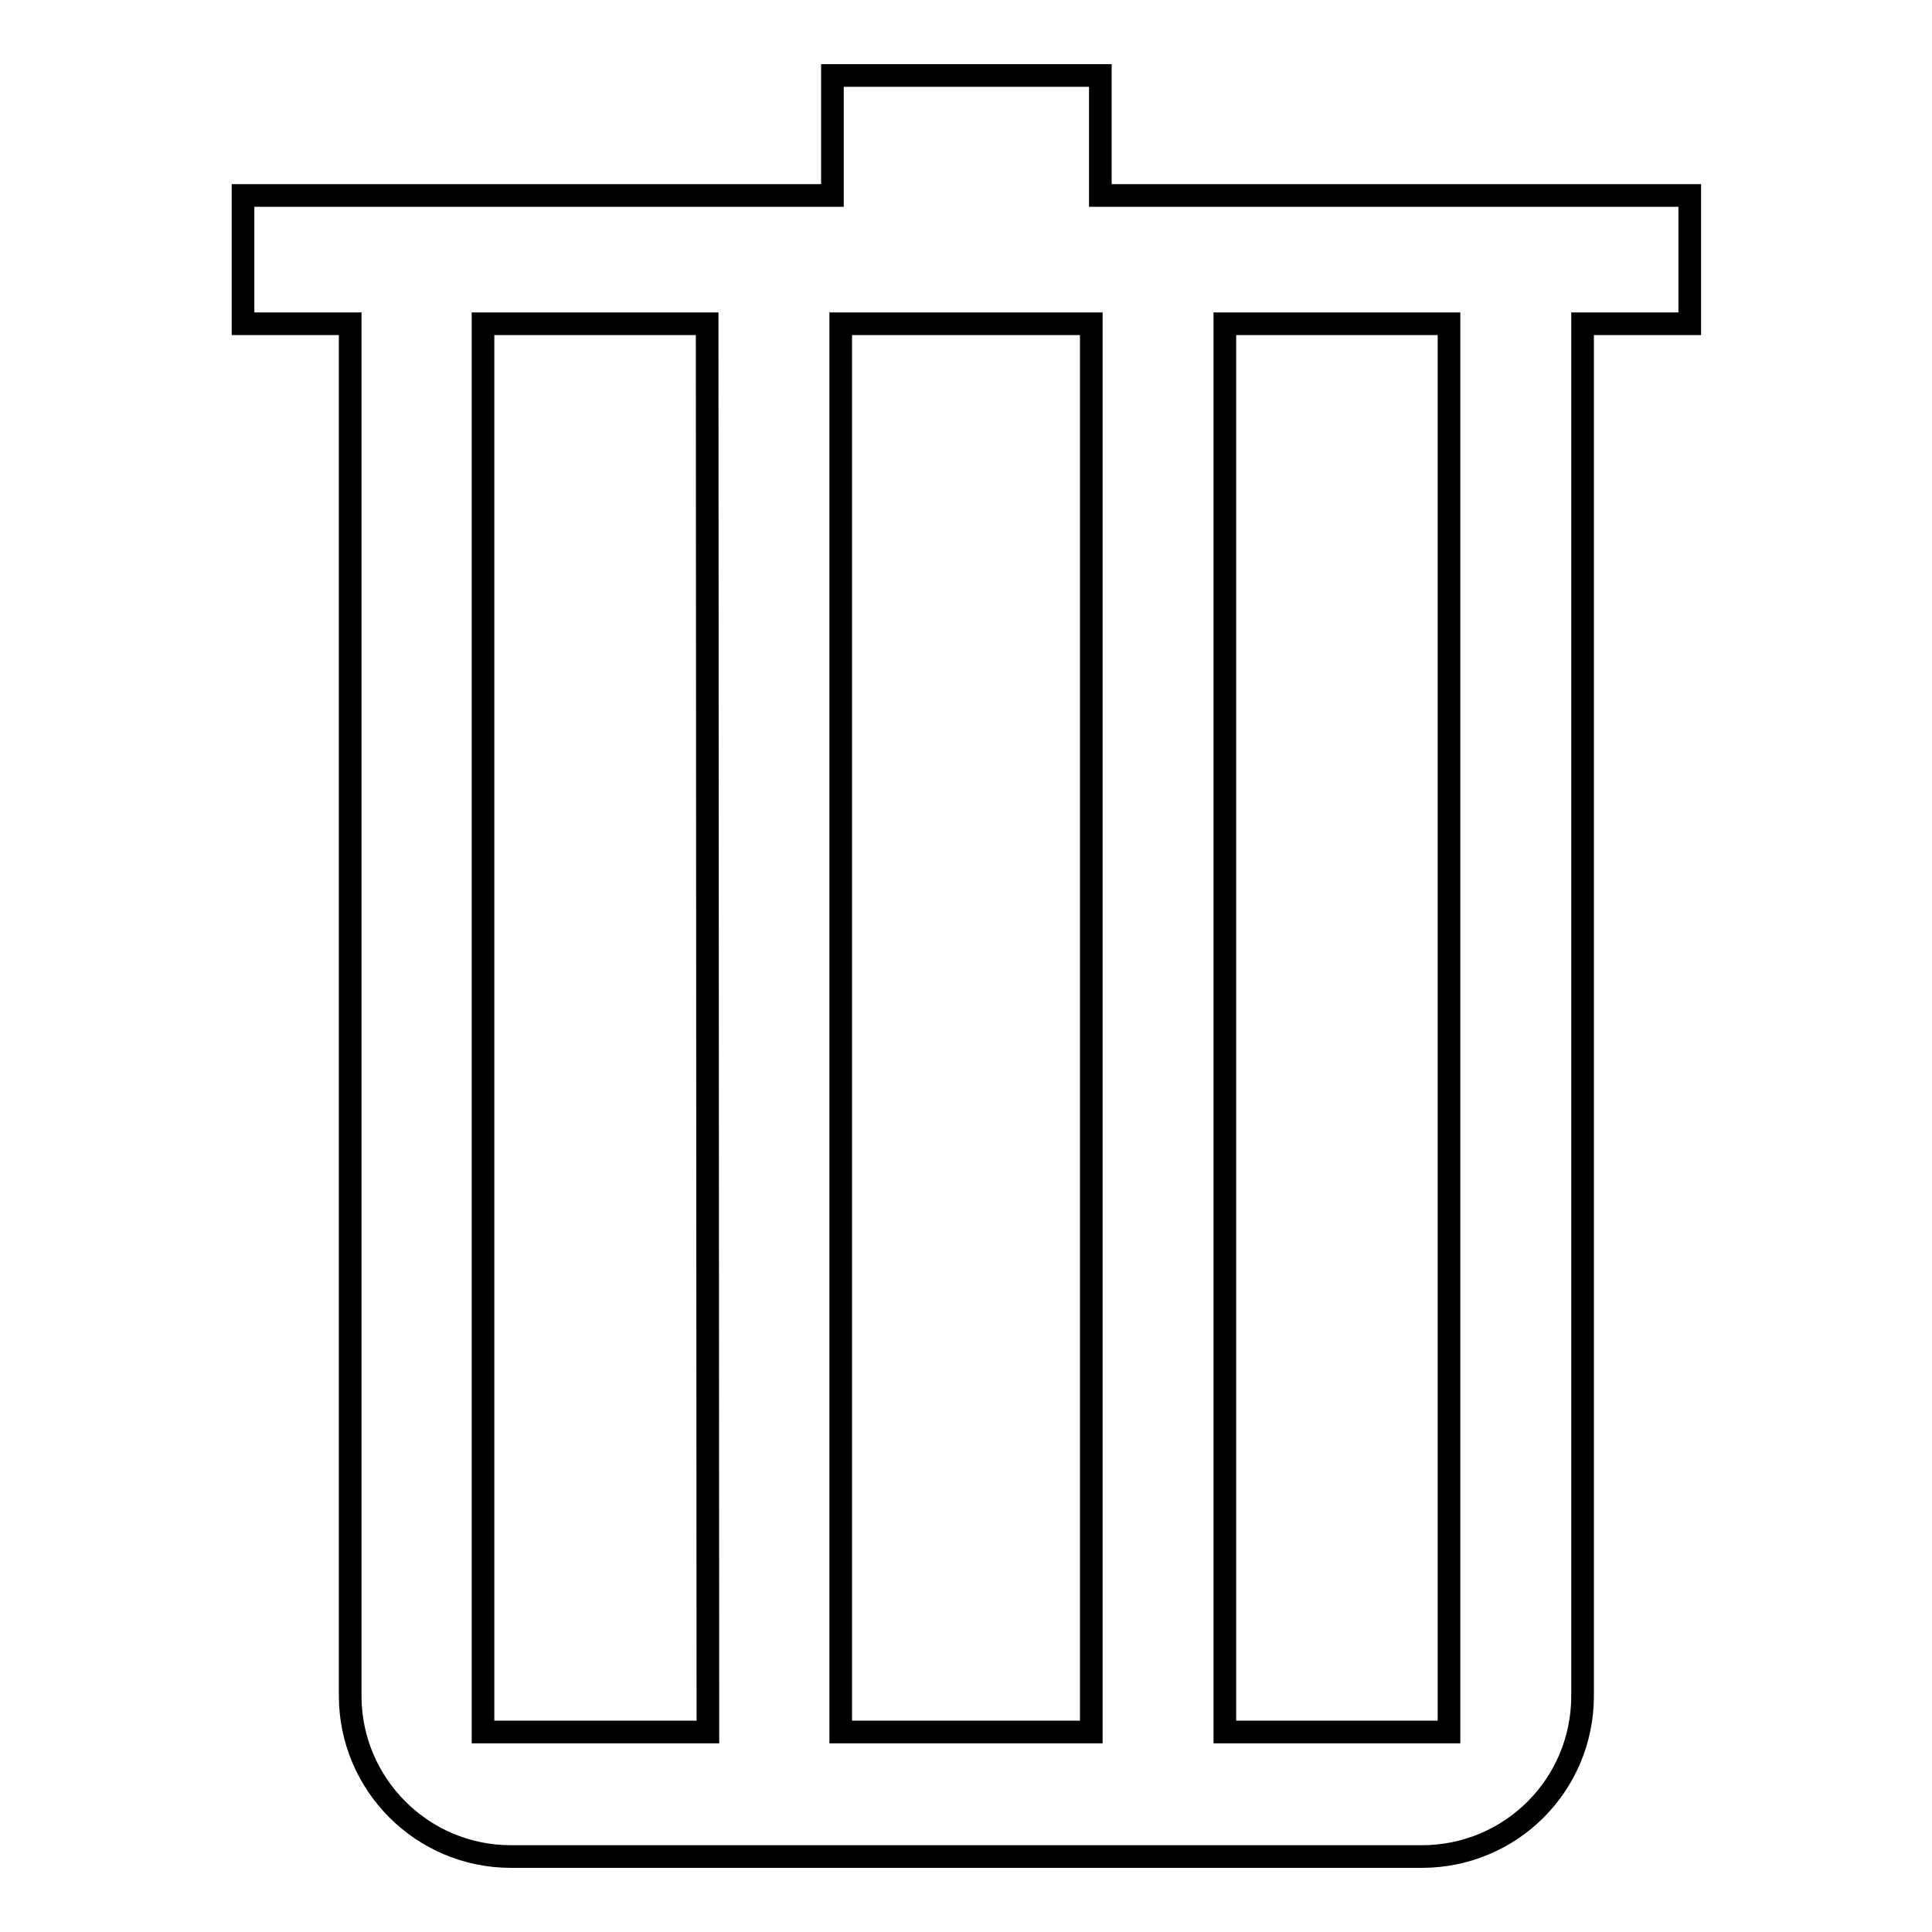
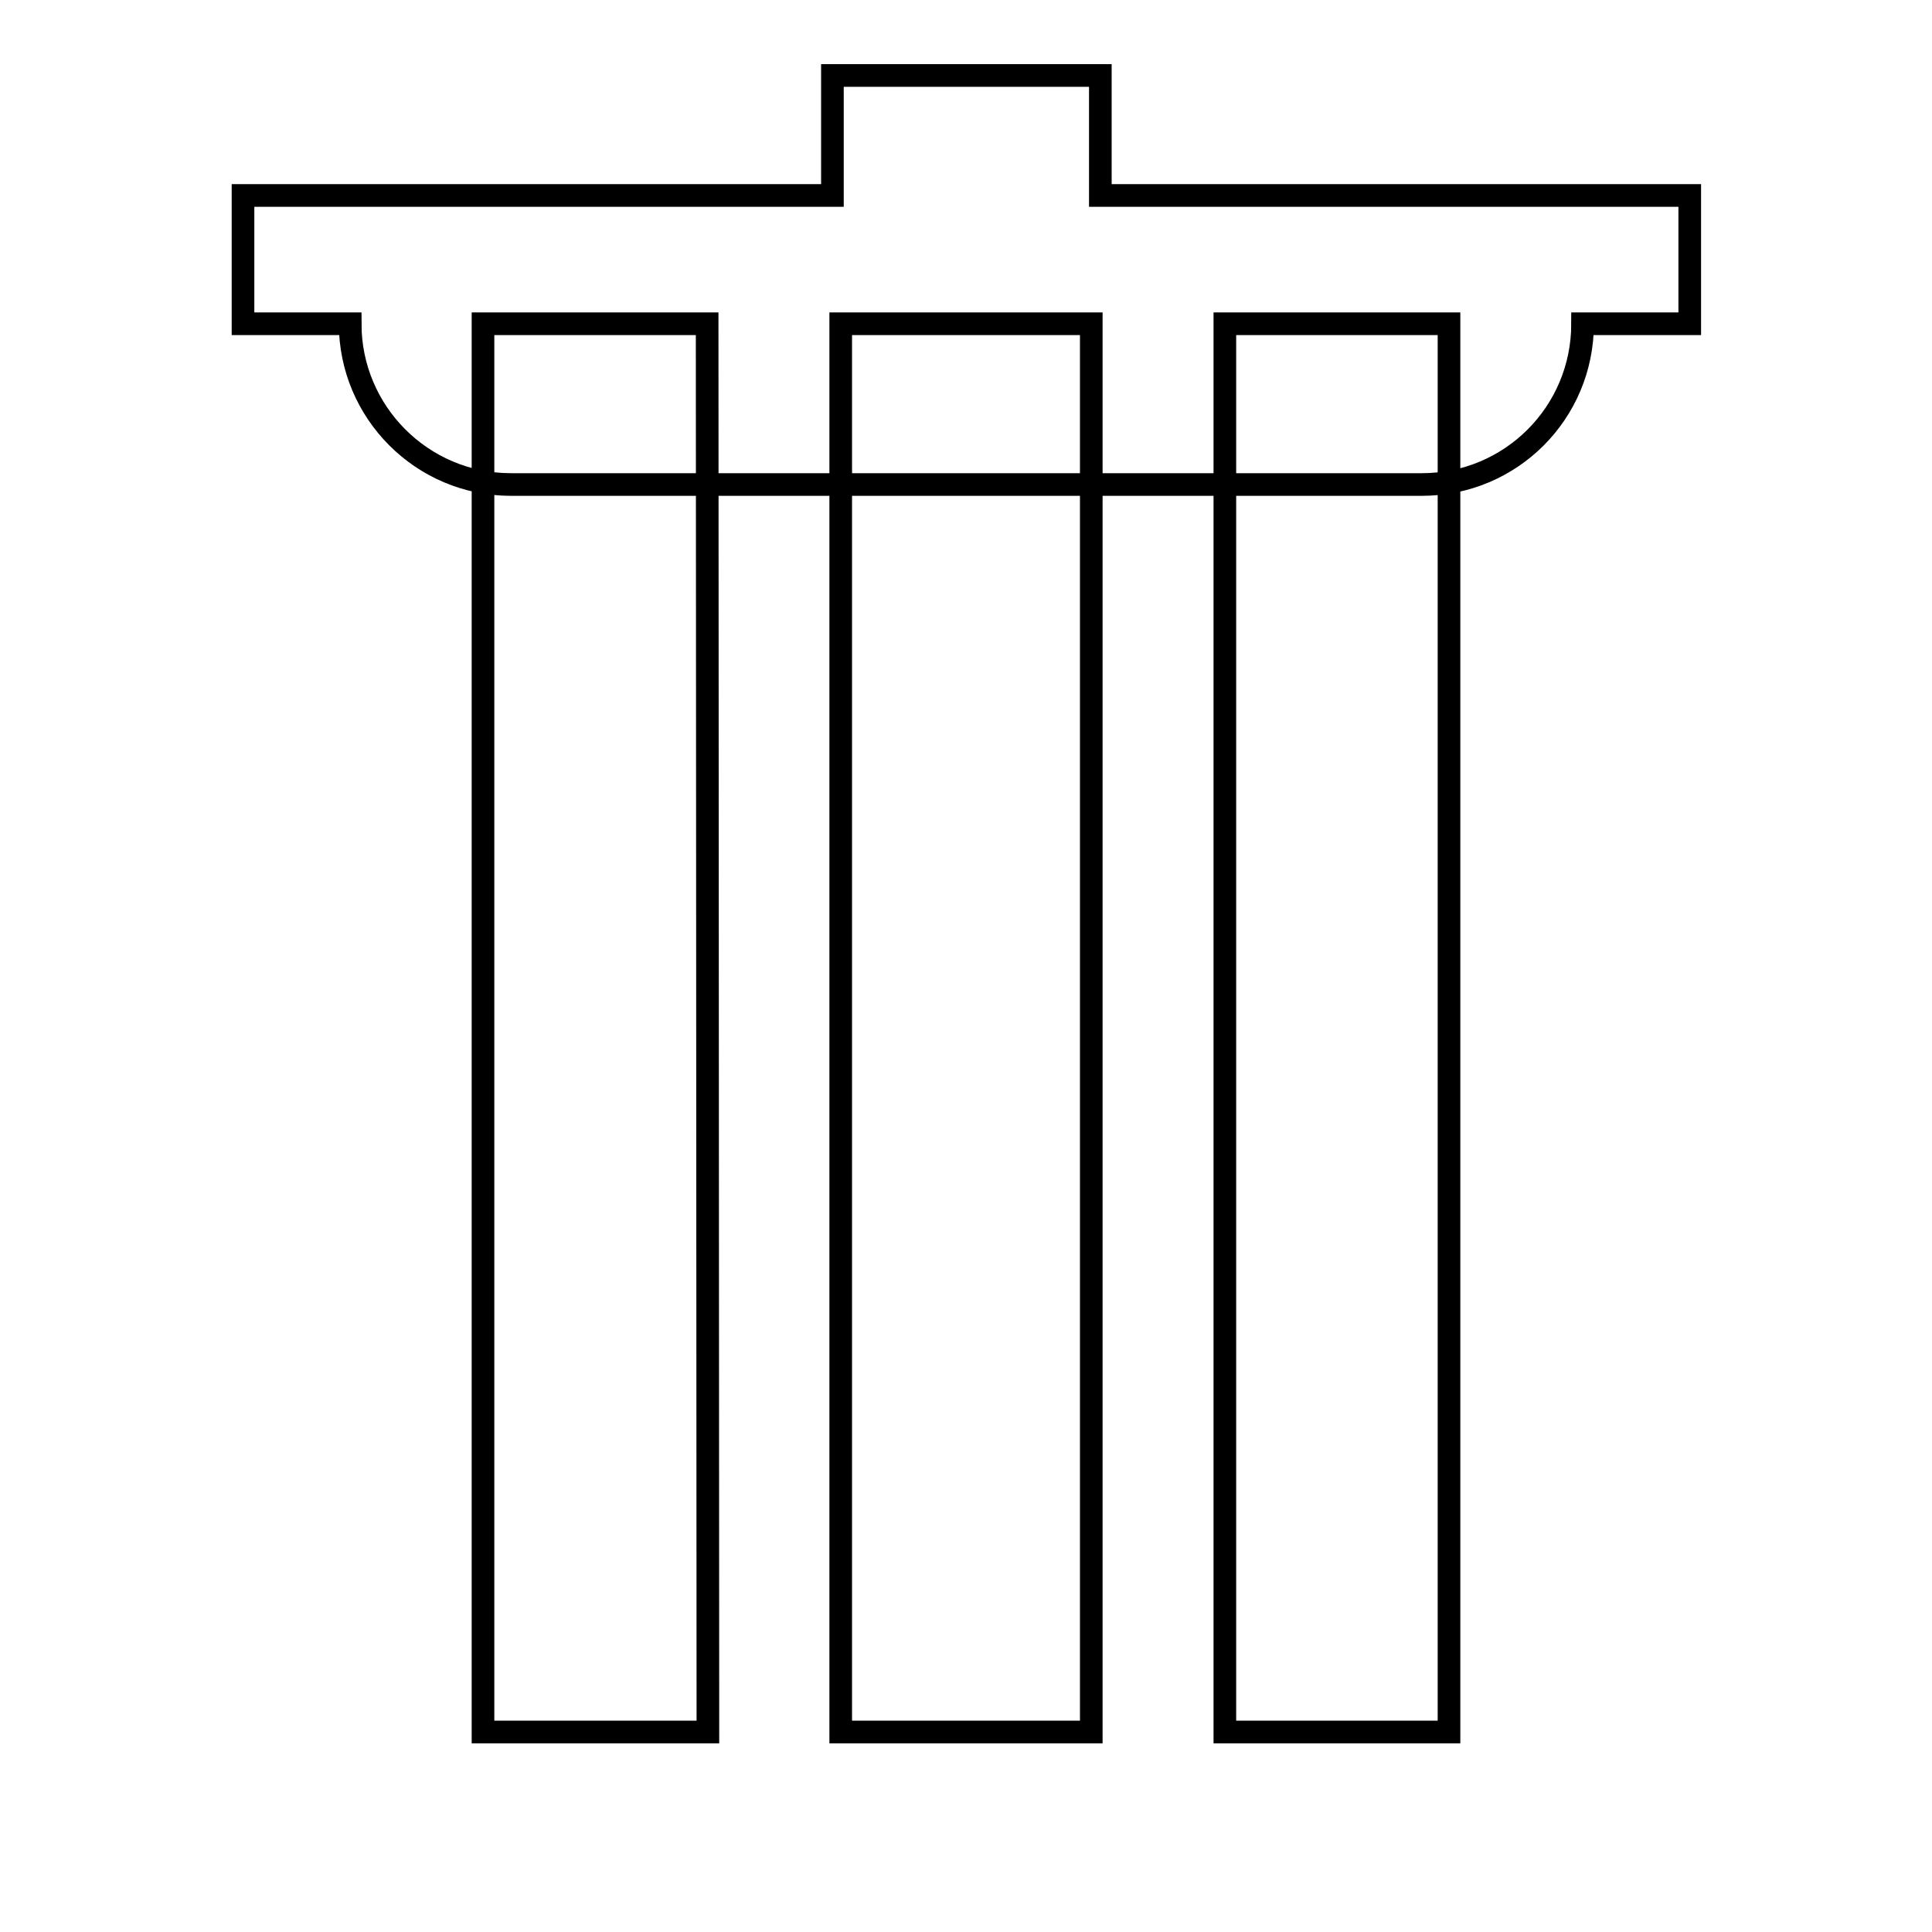
<svg xmlns="http://www.w3.org/2000/svg" version="1.1" x="0px" y="0px" viewBox="0 0 256 256" enable-background="new 0 0 256 256" xml:space="preserve">
  <g>
    <g>
-       <path stroke-width="3" fill-opacity="0" stroke="#000000" d="M145.8,25.9V10h-35.5v15.9H32.2v17h14.2v181.8c0,11.7,9.5,21.3,21.3,21.3h120.7c11.8,0,21.3-9.5,21.3-21.3V42.9h14.2v-17H145.8z M93.8,229.5H64V42.9h29.7L93.8,229.5L93.8,229.5z M144.6,229.5h-33.2V42.9h33.2V229.5z M192,229.5h-29.7V42.9H192L192,229.5L192,229.5z" />
+       <path stroke-width="3" fill-opacity="0" stroke="#000000" d="M145.8,25.9V10h-35.5v15.9H32.2v17h14.2c0,11.7,9.5,21.3,21.3,21.3h120.7c11.8,0,21.3-9.5,21.3-21.3V42.9h14.2v-17H145.8z M93.8,229.5H64V42.9h29.7L93.8,229.5L93.8,229.5z M144.6,229.5h-33.2V42.9h33.2V229.5z M192,229.5h-29.7V42.9H192L192,229.5L192,229.5z" />
    </g>
  </g>
</svg>